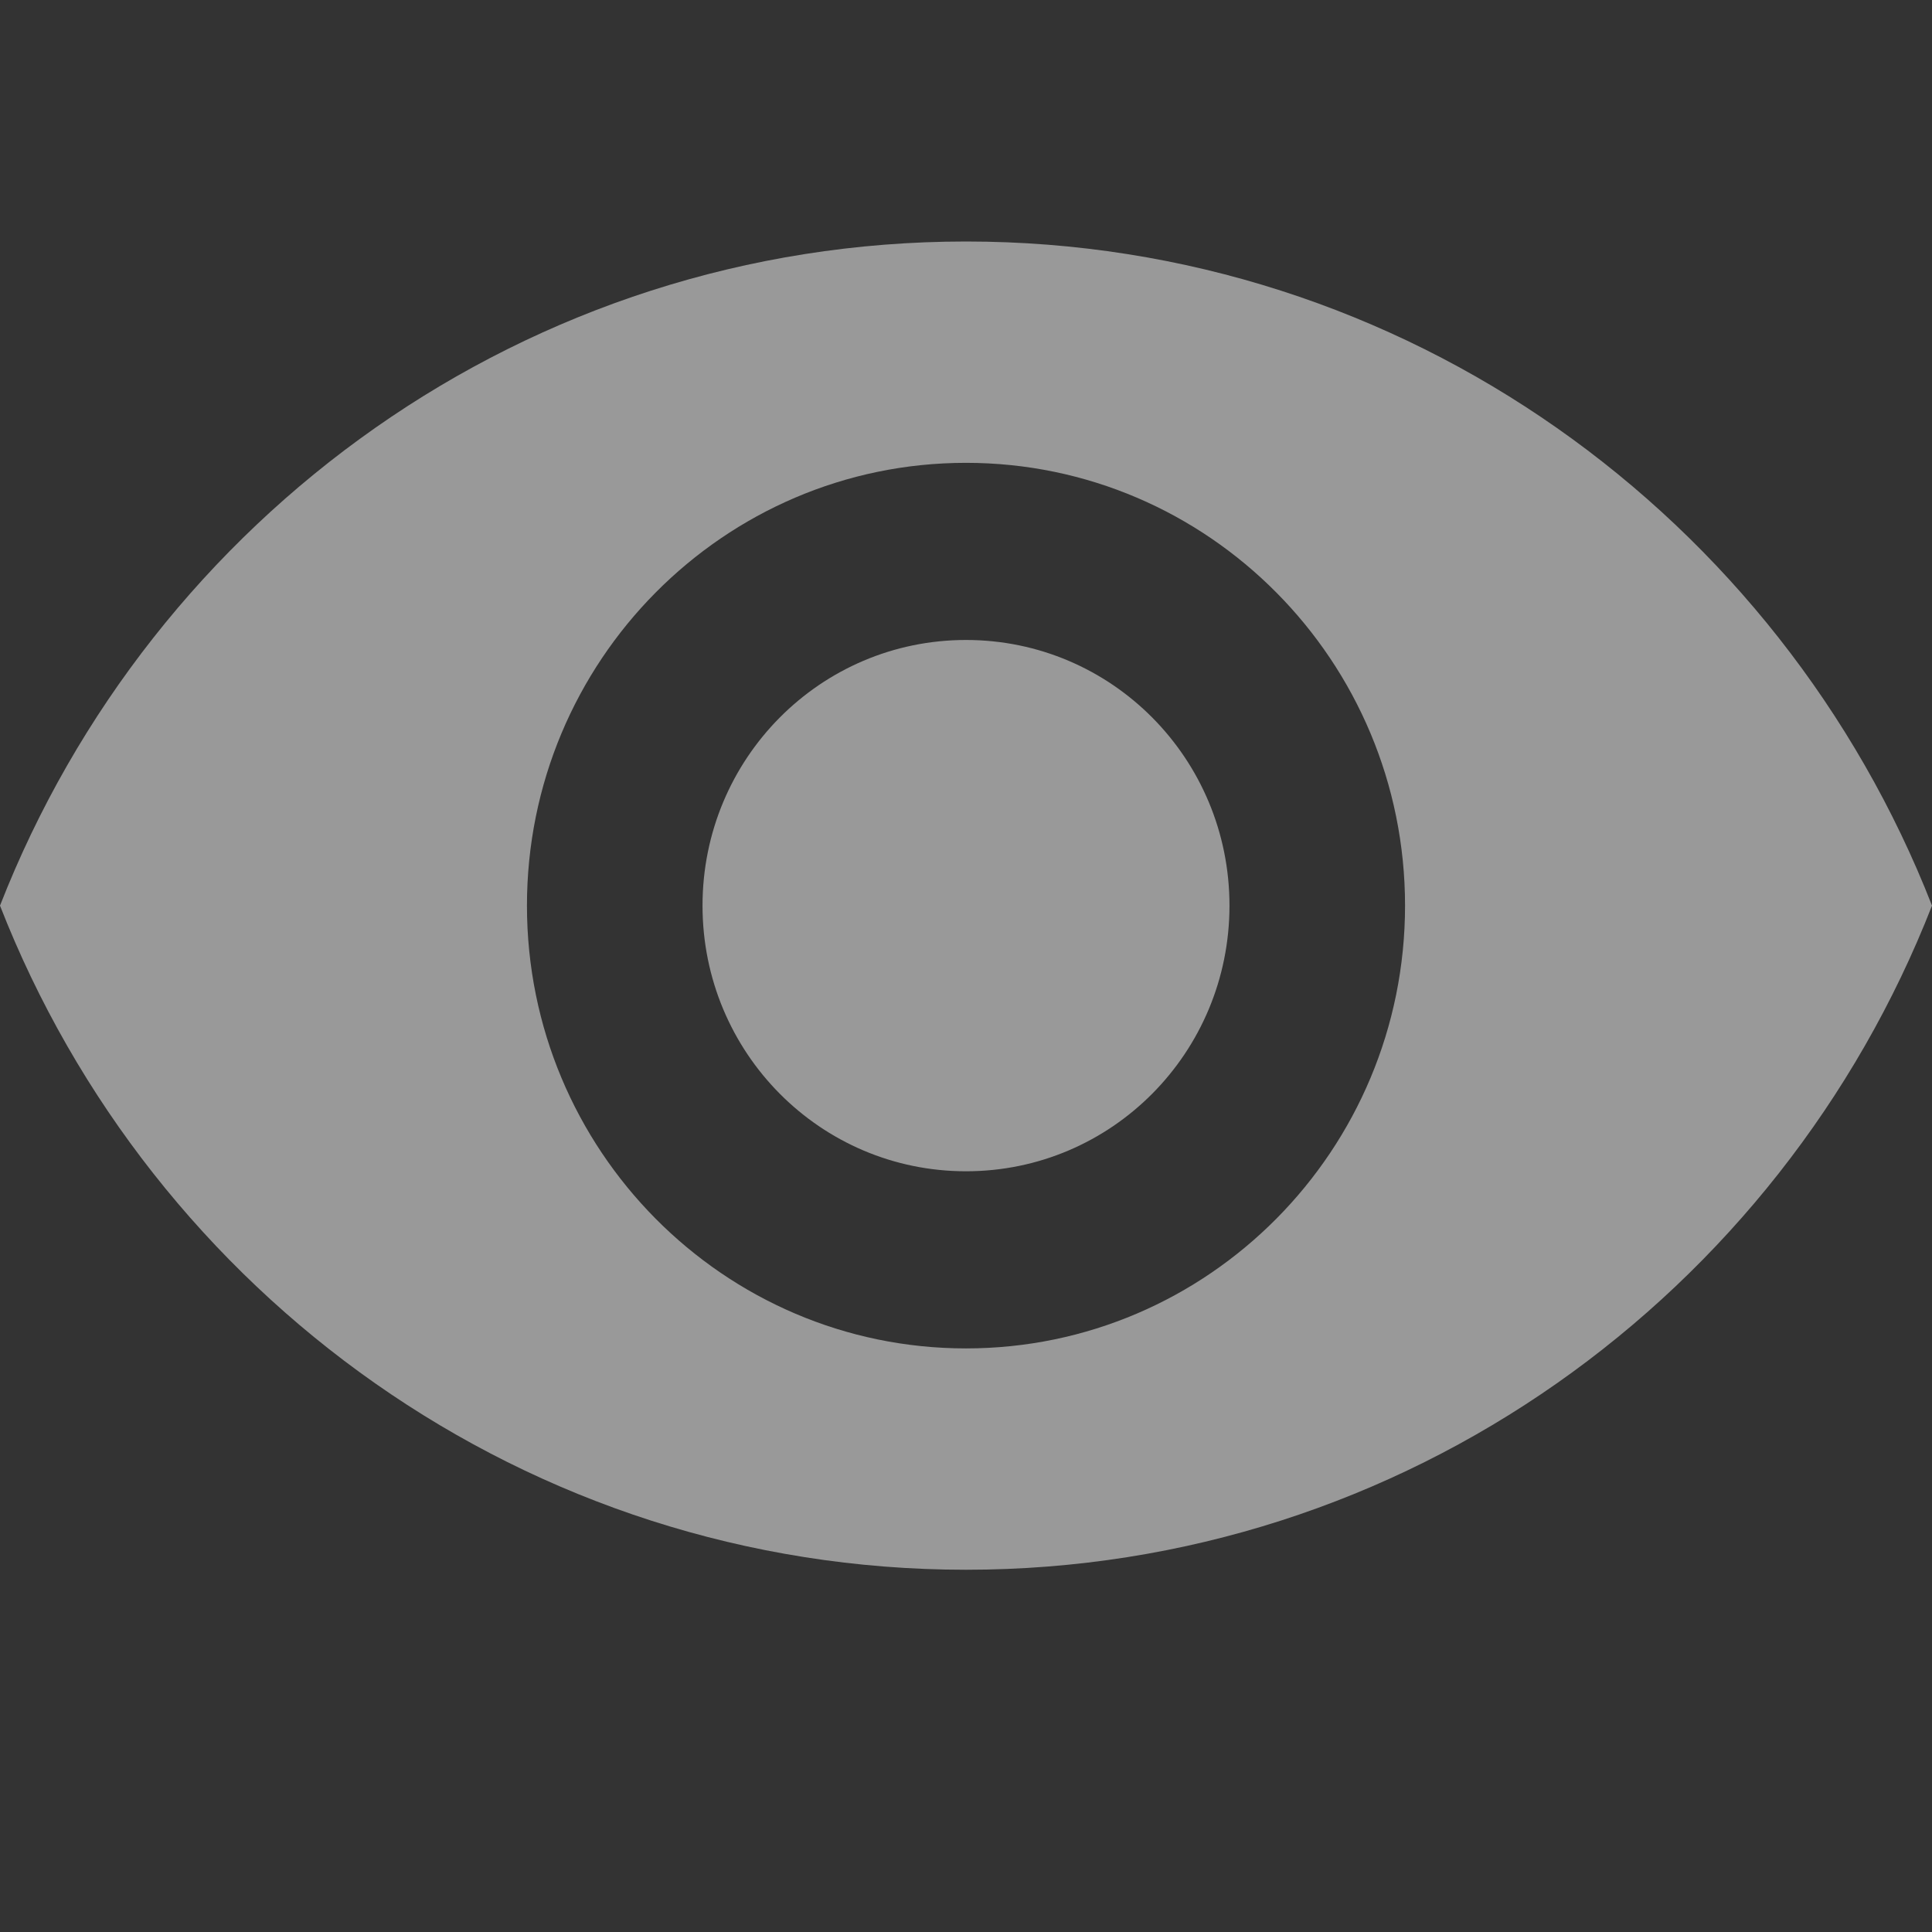
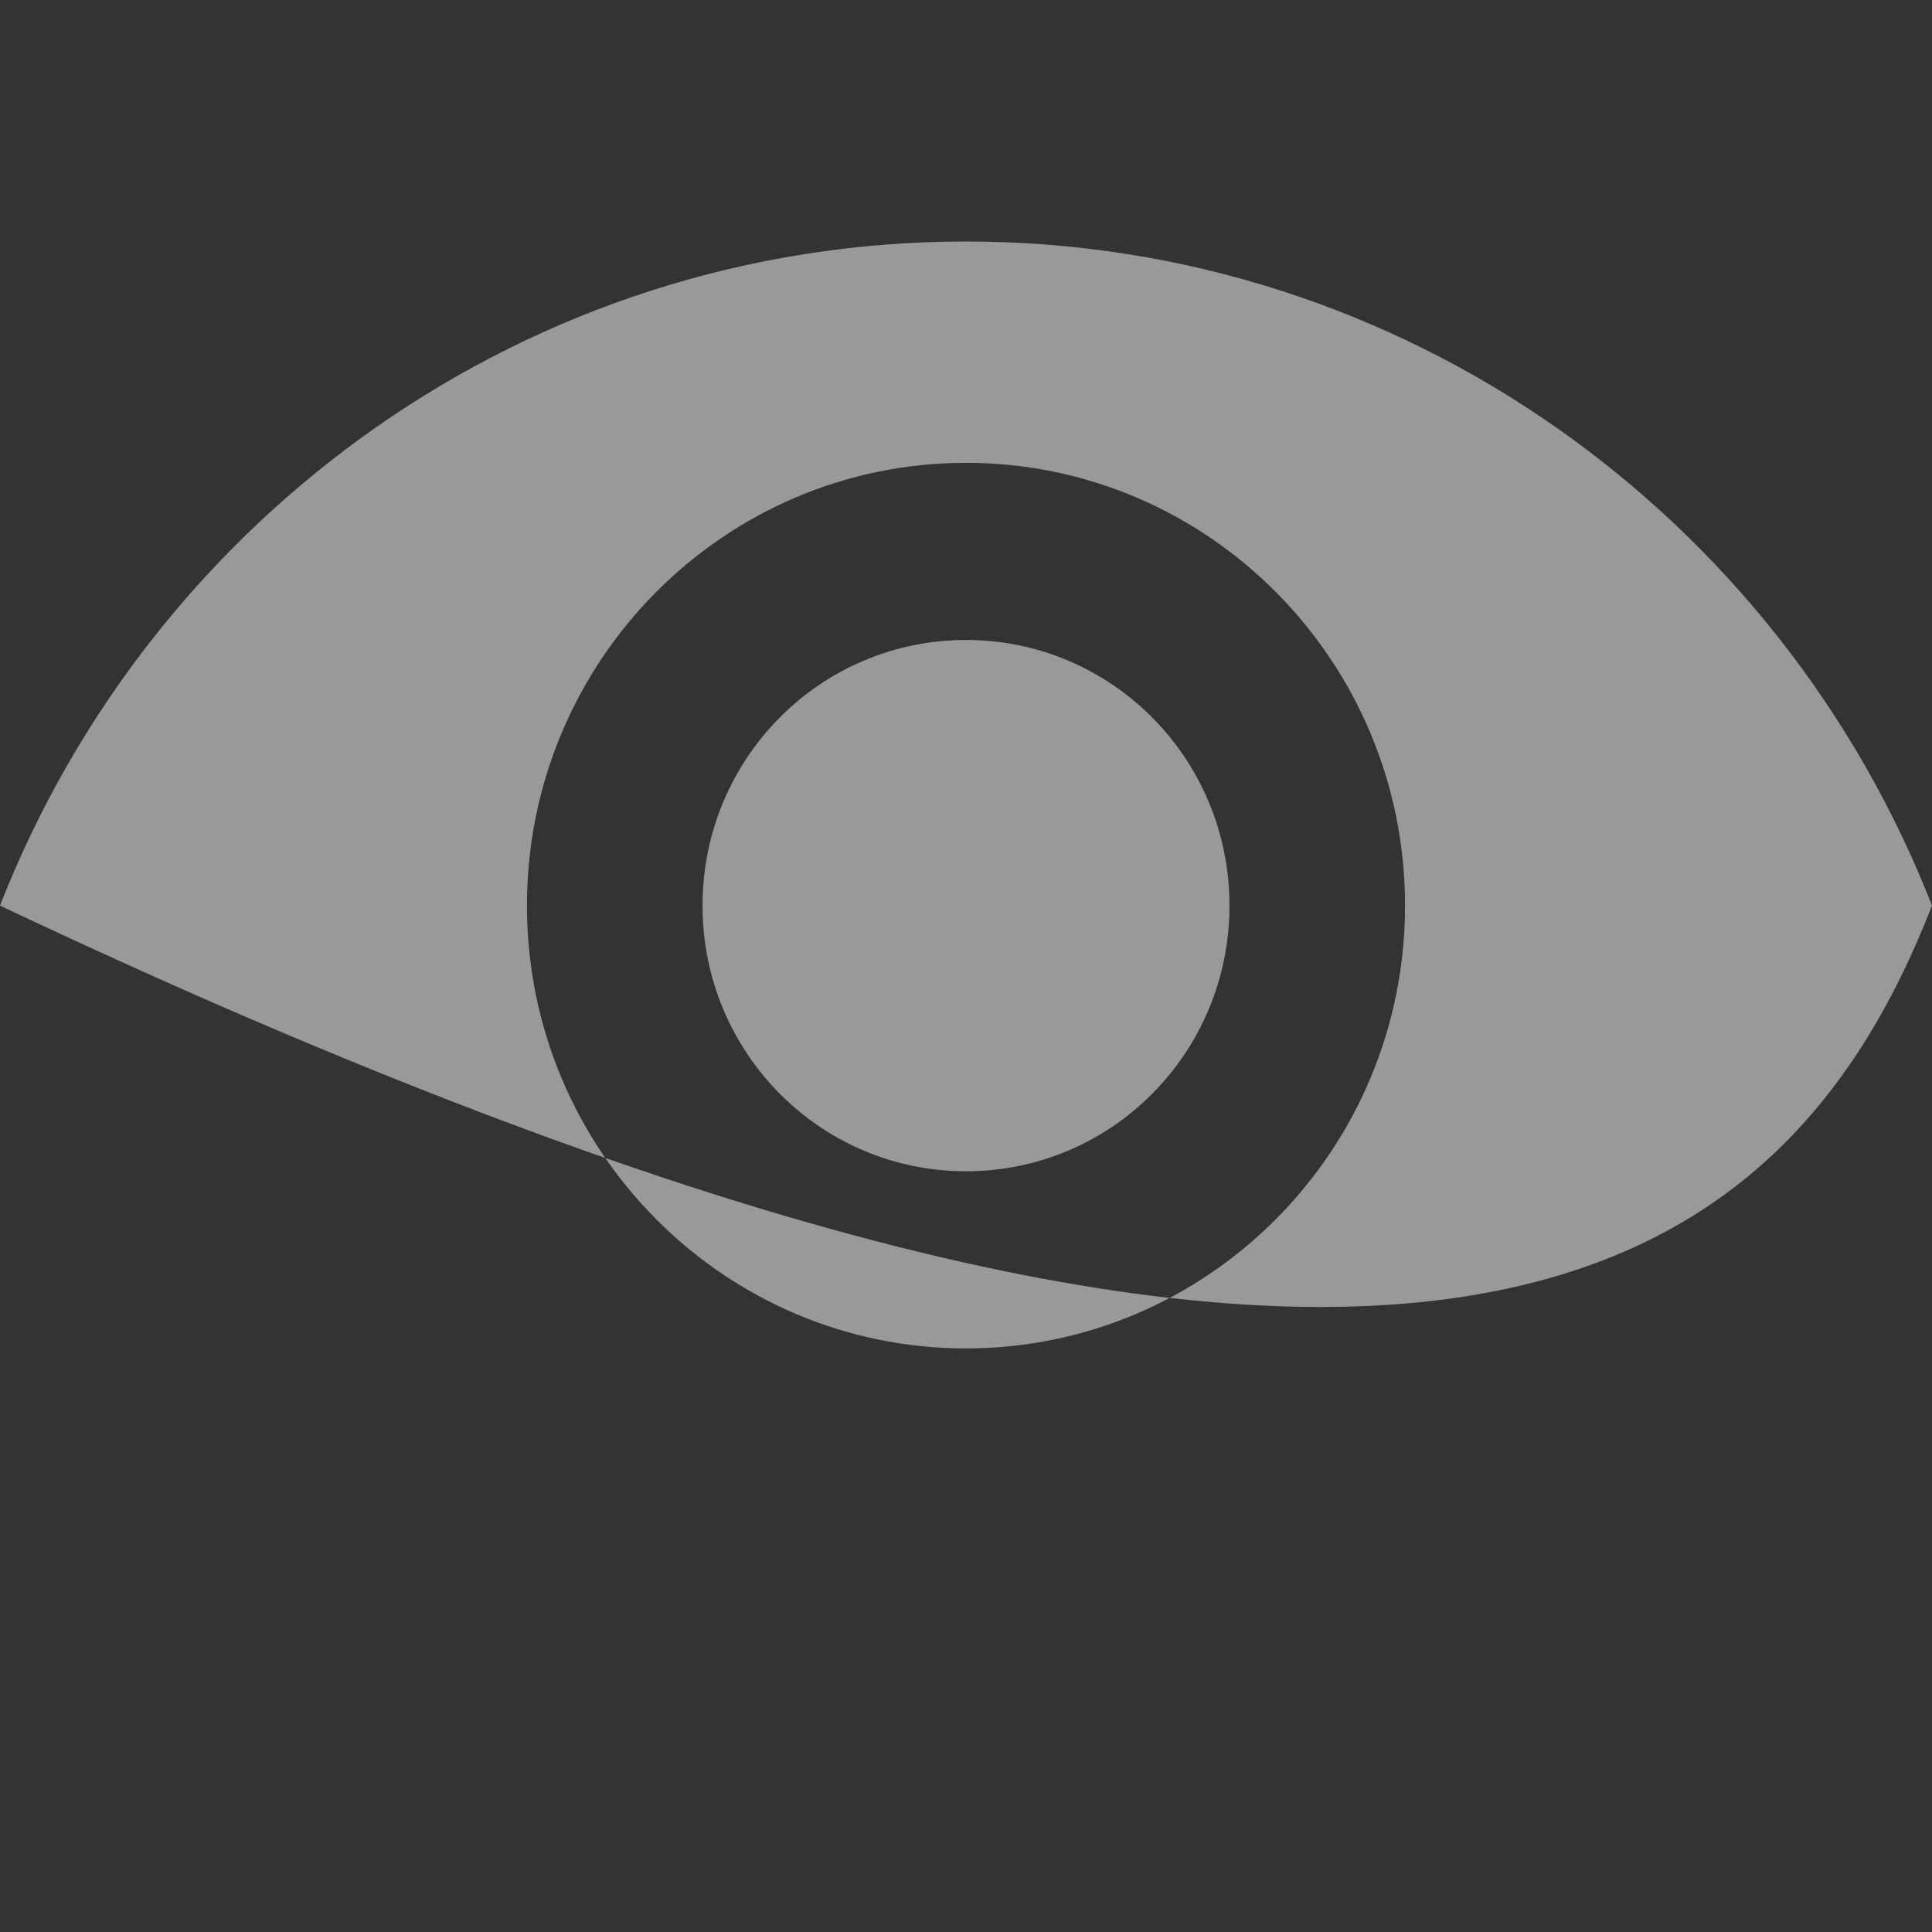
<svg xmlns="http://www.w3.org/2000/svg" width="16" height="16" viewBox="0 0 16 16" fill="none">
  <rect x="0" y="0" width="16" height="16" fill="#333333" stroke="none" />
  <g opacity="0.5">
-     <path d="M8 2C4.364 2 1.258 4.281 0 7.5C1.258 10.719 4.364 13 8 13C11.636 13 14.742 10.719 16 7.5C14.742 4.281 11.636 2 8 2ZM8 11.167C5.993 11.167 4.364 9.524 4.364 7.5C4.364 5.476 5.993 3.833 8 3.833C10.007 3.833 11.636 5.476 11.636 7.5C11.636 9.524 10.007 11.167 8 11.167ZM8 5.3C6.793 5.3 5.818 6.283 5.818 7.5C5.818 8.717 6.793 9.7 8 9.7C9.207 9.7 10.182 8.717 10.182 7.5C10.182 6.283 9.207 5.3 8 5.3Z" fill="white" />
+     <path d="M8 2C4.364 2 1.258 4.281 0 7.5C11.636 13 14.742 10.719 16 7.5C14.742 4.281 11.636 2 8 2ZM8 11.167C5.993 11.167 4.364 9.524 4.364 7.5C4.364 5.476 5.993 3.833 8 3.833C10.007 3.833 11.636 5.476 11.636 7.5C11.636 9.524 10.007 11.167 8 11.167ZM8 5.3C6.793 5.3 5.818 6.283 5.818 7.5C5.818 8.717 6.793 9.7 8 9.7C9.207 9.7 10.182 8.717 10.182 7.5C10.182 6.283 9.207 5.3 8 5.3Z" fill="white" />
  </g>
</svg>